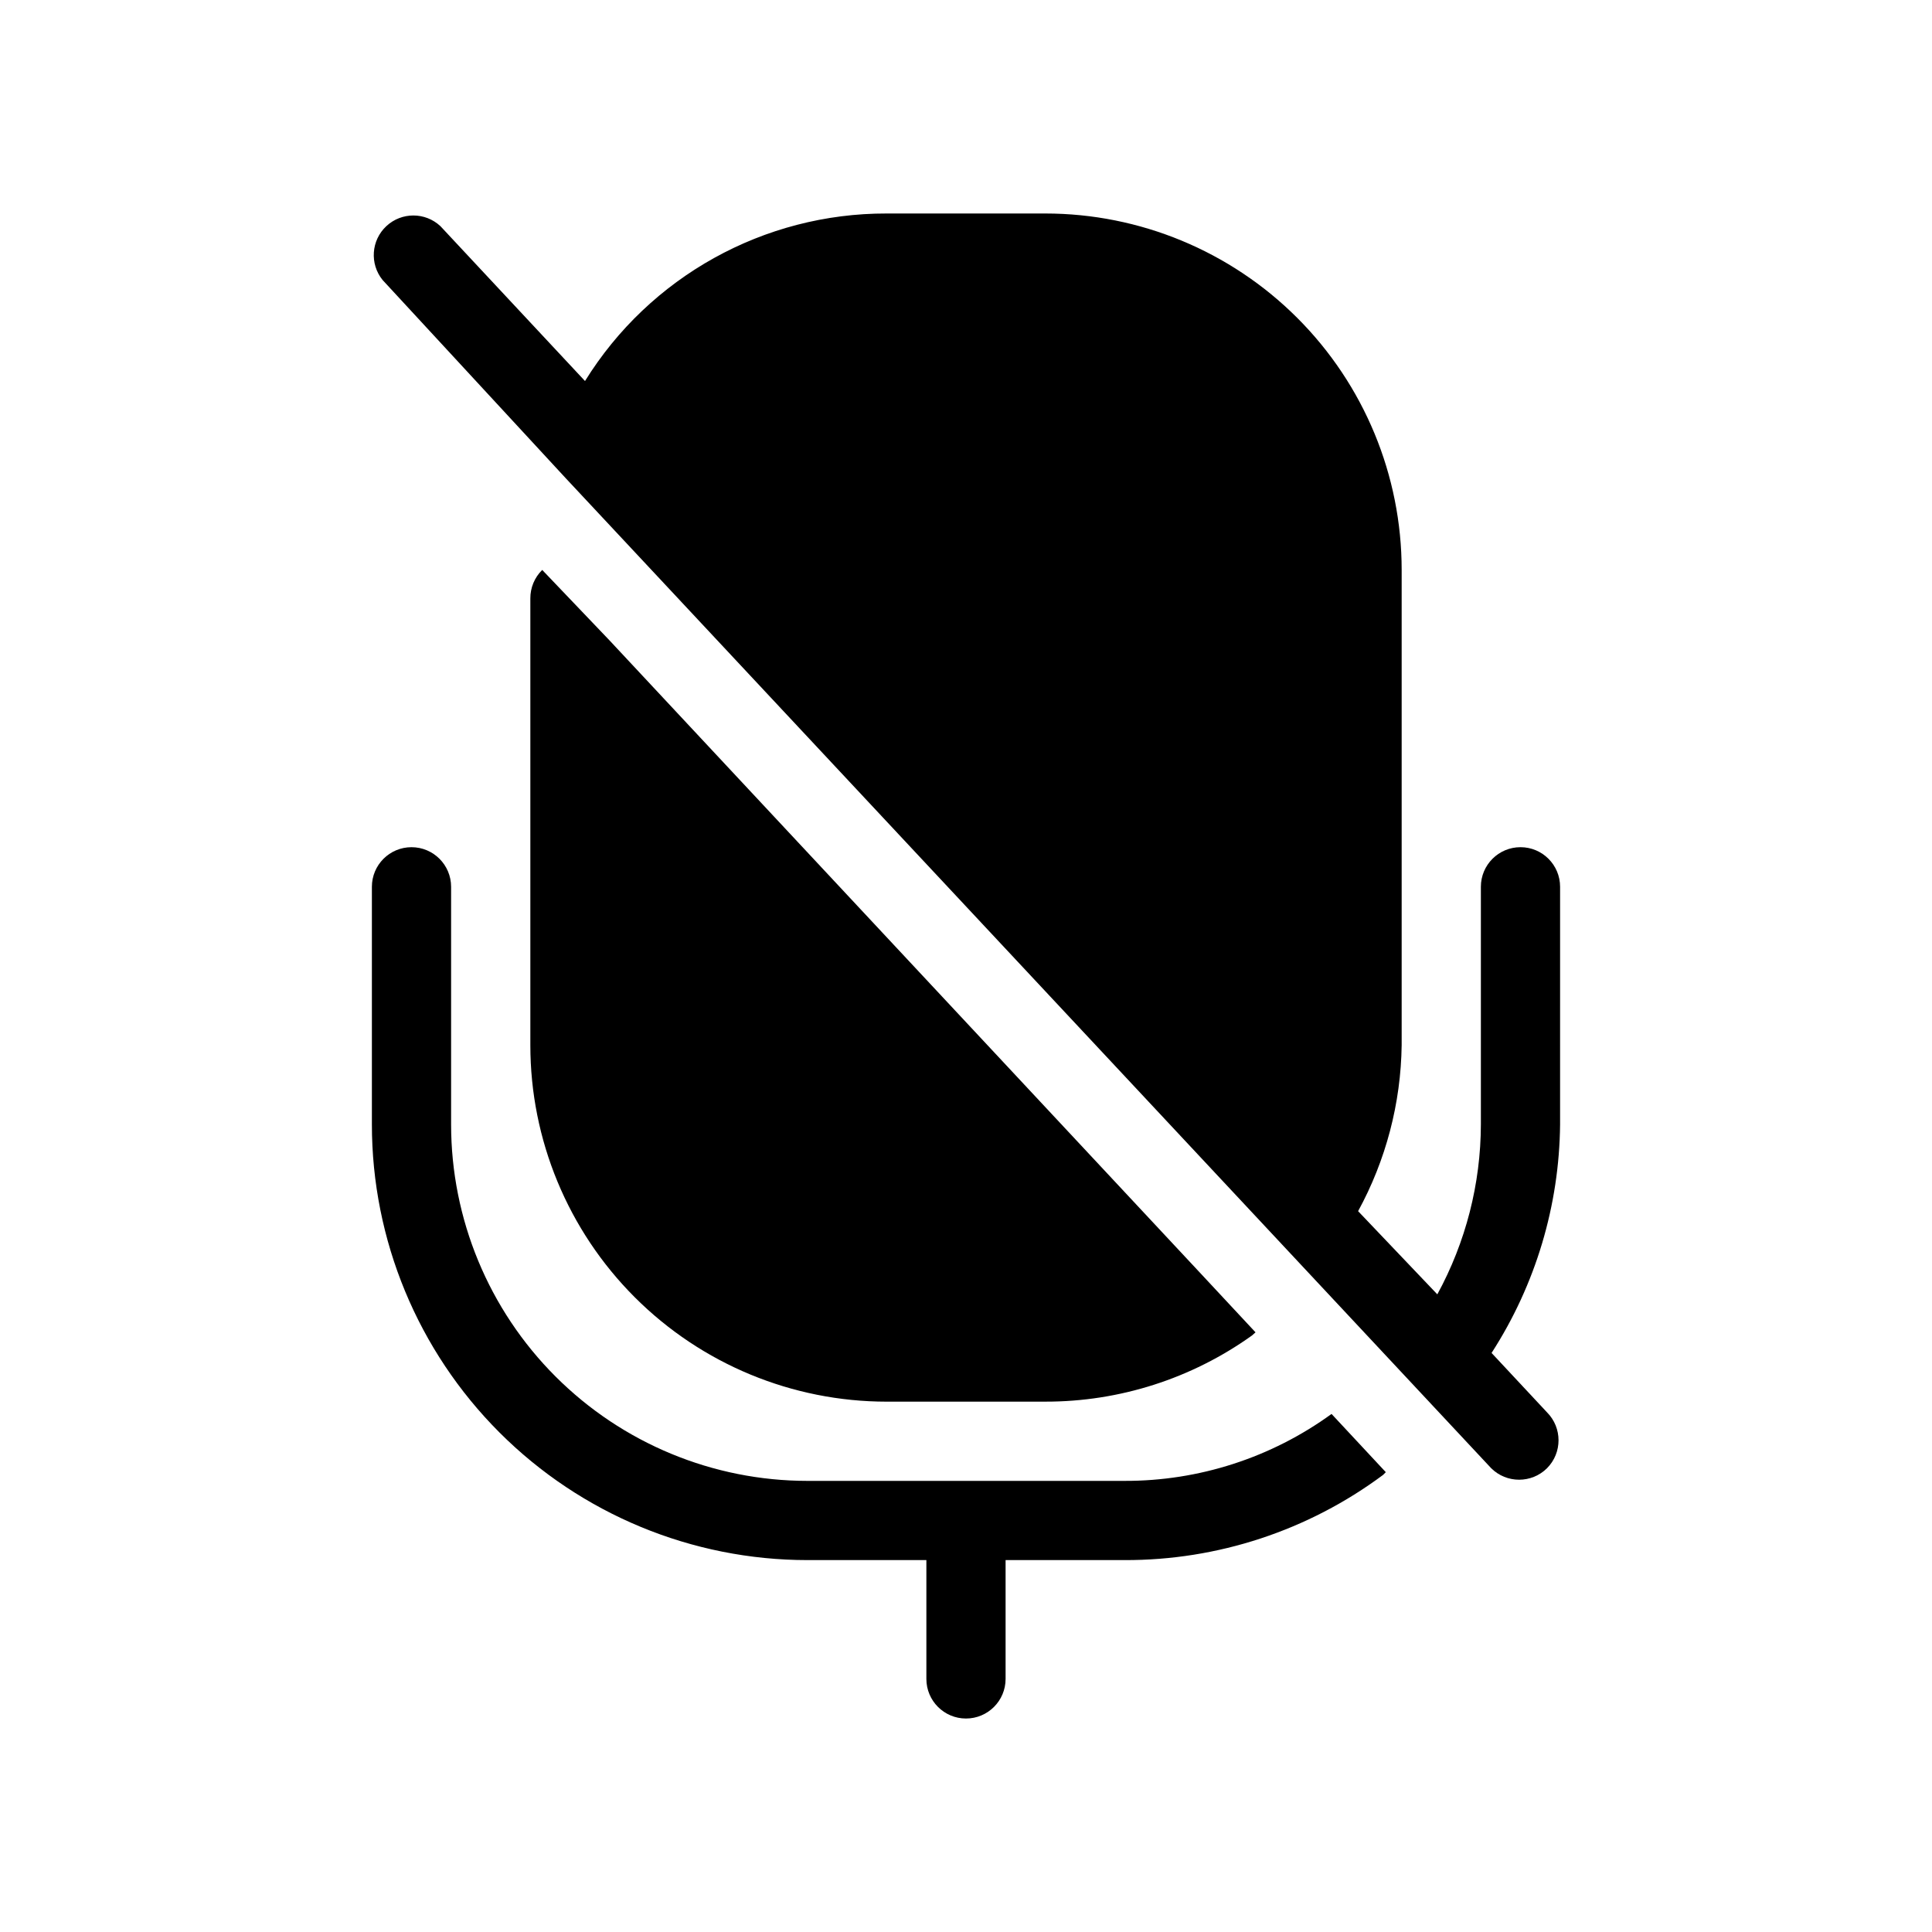
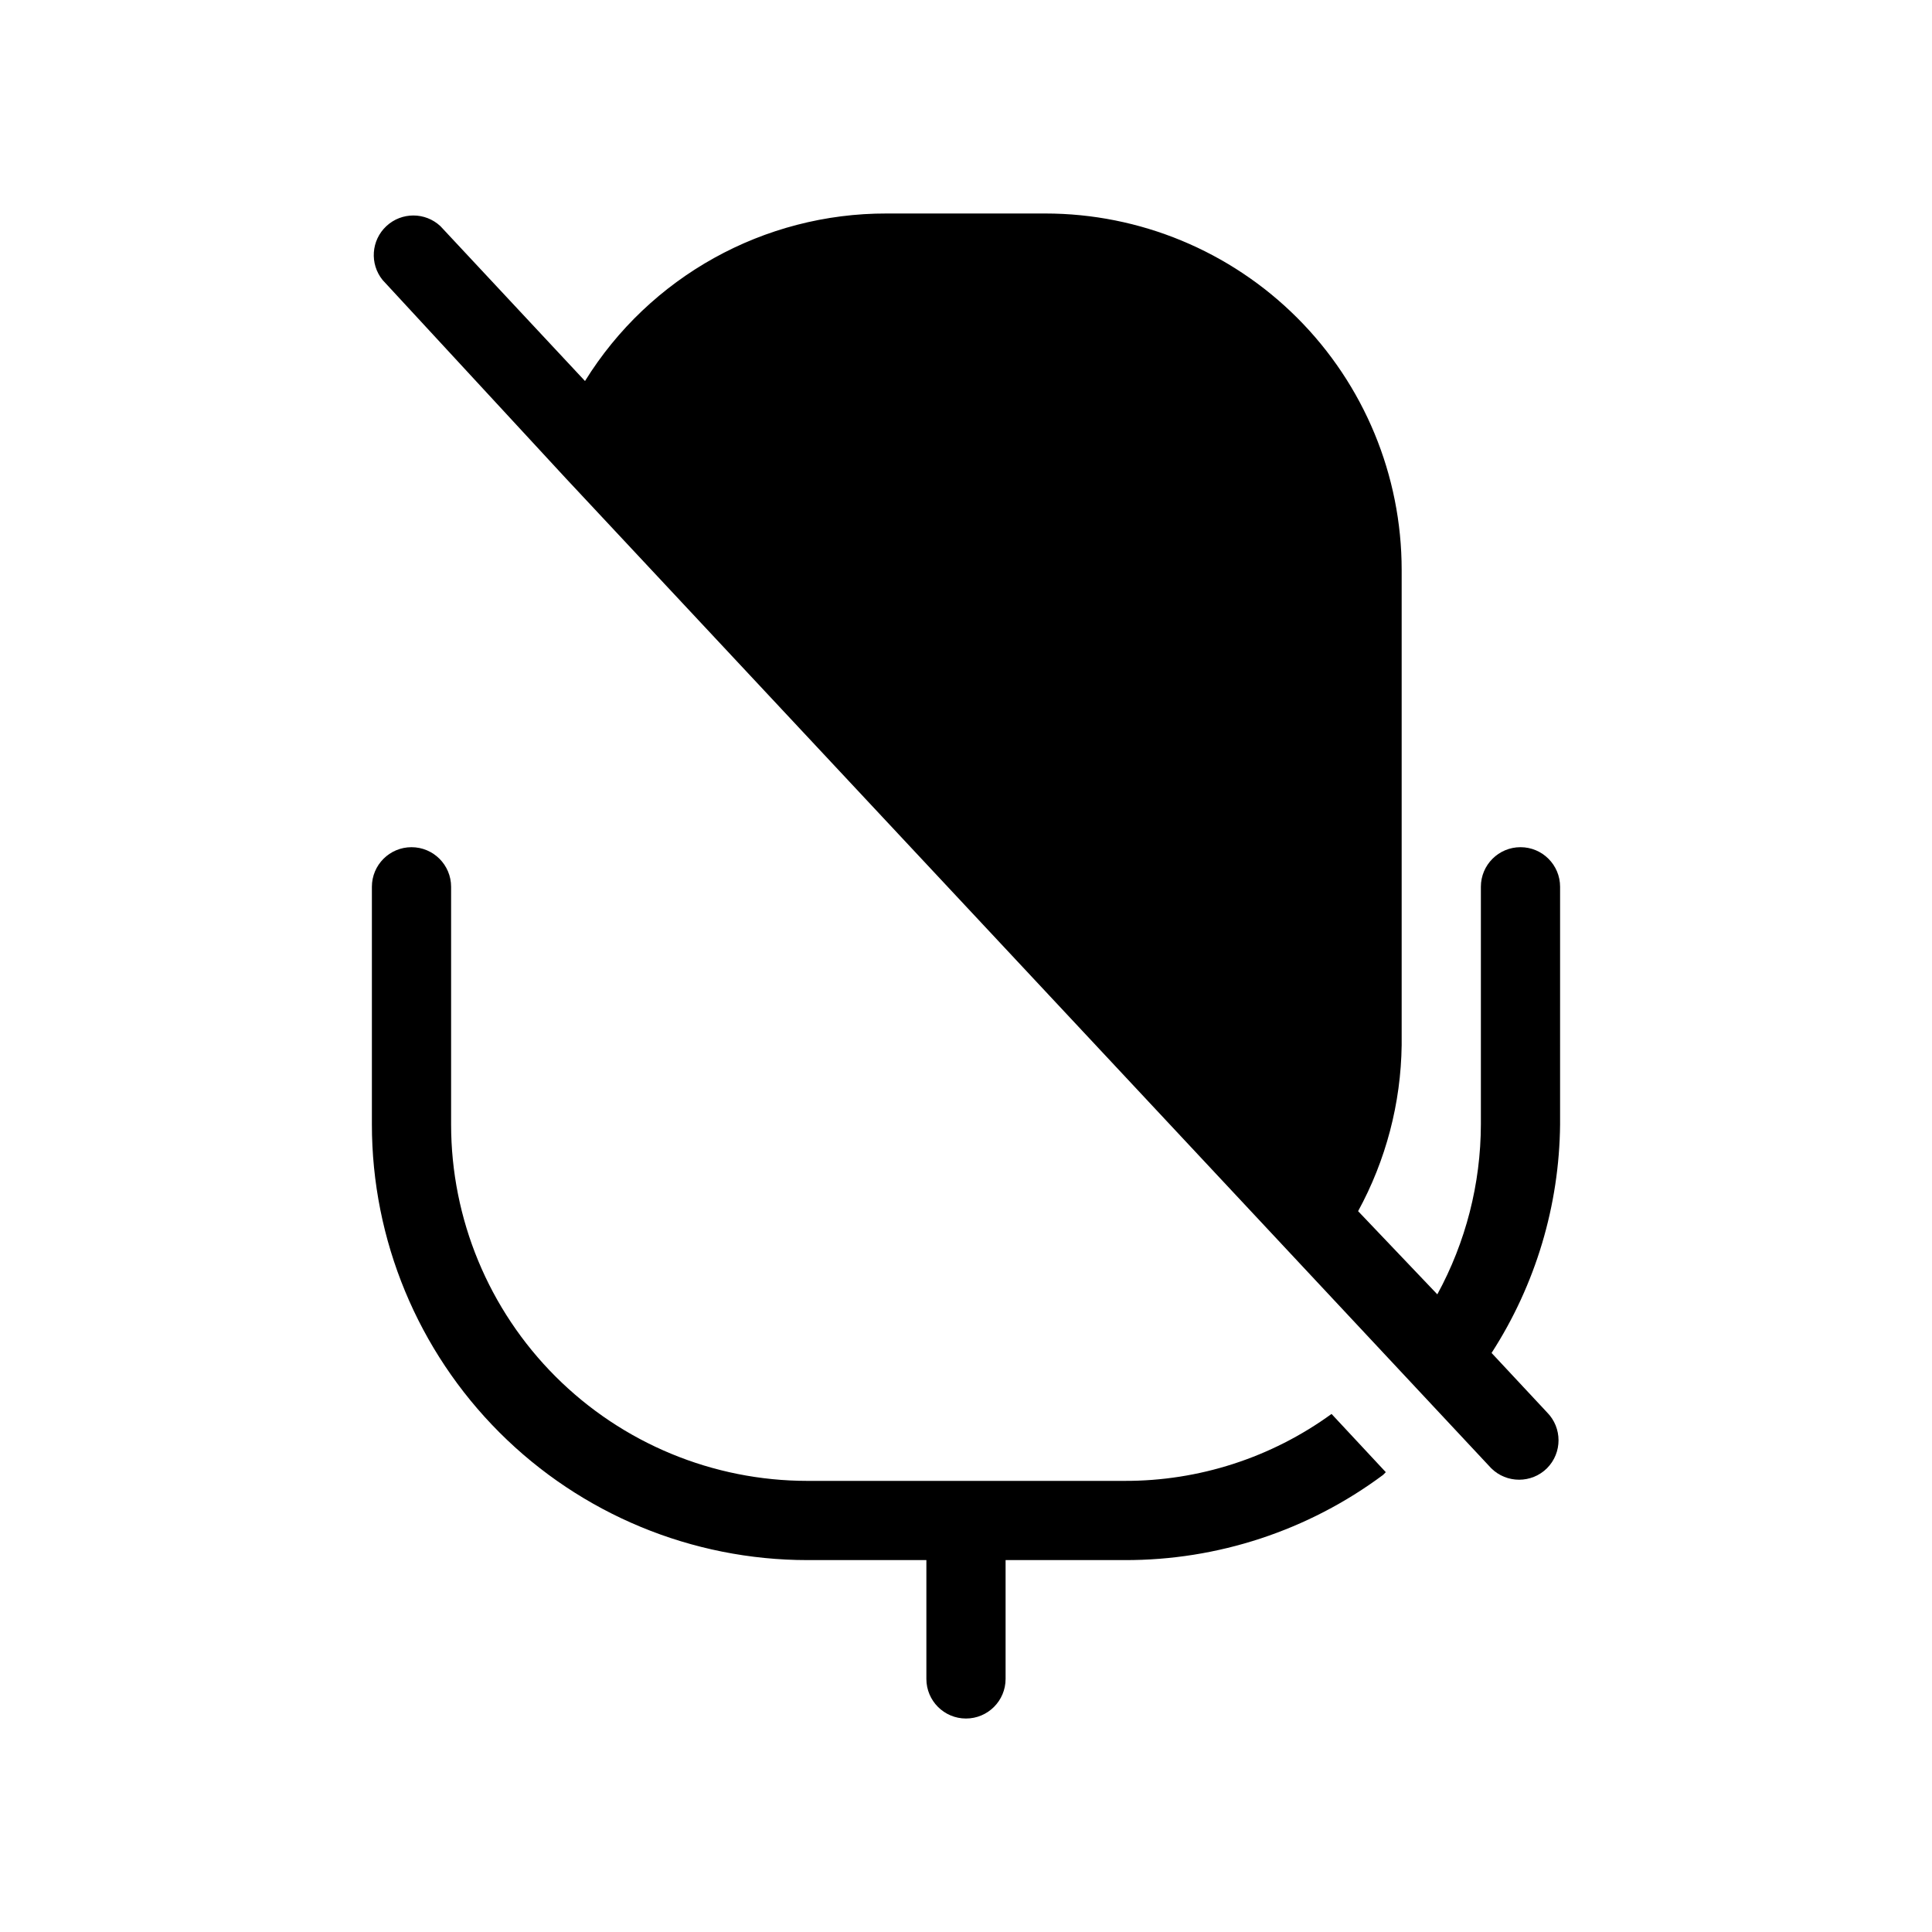
<svg xmlns="http://www.w3.org/2000/svg" fill="#000000" width="800px" height="800px" version="1.1" viewBox="144 144 512 512">
  <g>
    <path d="m557.44 379.01c0-5.797-4.699-10.496-10.496-10.496s-10.496 4.699-10.496 10.496v62.977c-0.035 15.734-4.004 31.215-11.543 45.027l-20.992-22.043c7.371-13.5 11.336-28.598 11.543-43.977v-125.95c0-25.055-9.949-49.082-27.668-66.797-17.715-17.715-41.742-27.668-66.793-27.668h-41.984c-32.559-0.078-62.828 16.727-79.98 44.398l-38.312-41.039c-4.027-3.769-10.289-3.777-14.324-0.016-4.039 3.758-4.473 10.004-1 14.289l48.492 52.48 245.29 262.4c4.094 4.066 10.707 4.066 14.801 0 4.066-4.094 4.066-10.707 0-14.801l-14.695-15.742v-0.004c11.656-18.062 17.953-39.062 18.156-60.559z" />
    <path d="m441.98 536.45h-83.969c-25.055 0-49.082-9.949-66.797-27.668-17.715-17.715-27.668-41.742-27.668-66.793v-62.977c0-5.797-4.699-10.496-10.496-10.496-5.797 0-10.496 4.699-10.496 10.496v62.977c0 30.621 12.164 59.984 33.816 81.637s51.02 33.816 81.641 33.816h31.488v31.488c0 5.797 4.699 10.496 10.496 10.496s10.496-4.699 10.496-10.496v-31.488h31.488c24.684 0.086 48.73-7.832 68.539-22.566l0.734-0.734-14.379-15.43h-0.004c-15.949 11.59-35.176 17.805-54.891 17.738z" />
-     <path d="m379.01 515.45h41.984c19.645 0.039 38.809-6.094 54.789-17.527l0.945-0.84-14.379-15.43-156.81-167.93-17.844-18.684c-2.031 1.988-3.164 4.715-3.148 7.555v118.4c0 25.051 9.953 49.078 27.668 66.793 17.715 17.719 41.742 27.668 66.797 27.668z" />
  </g>
</svg>